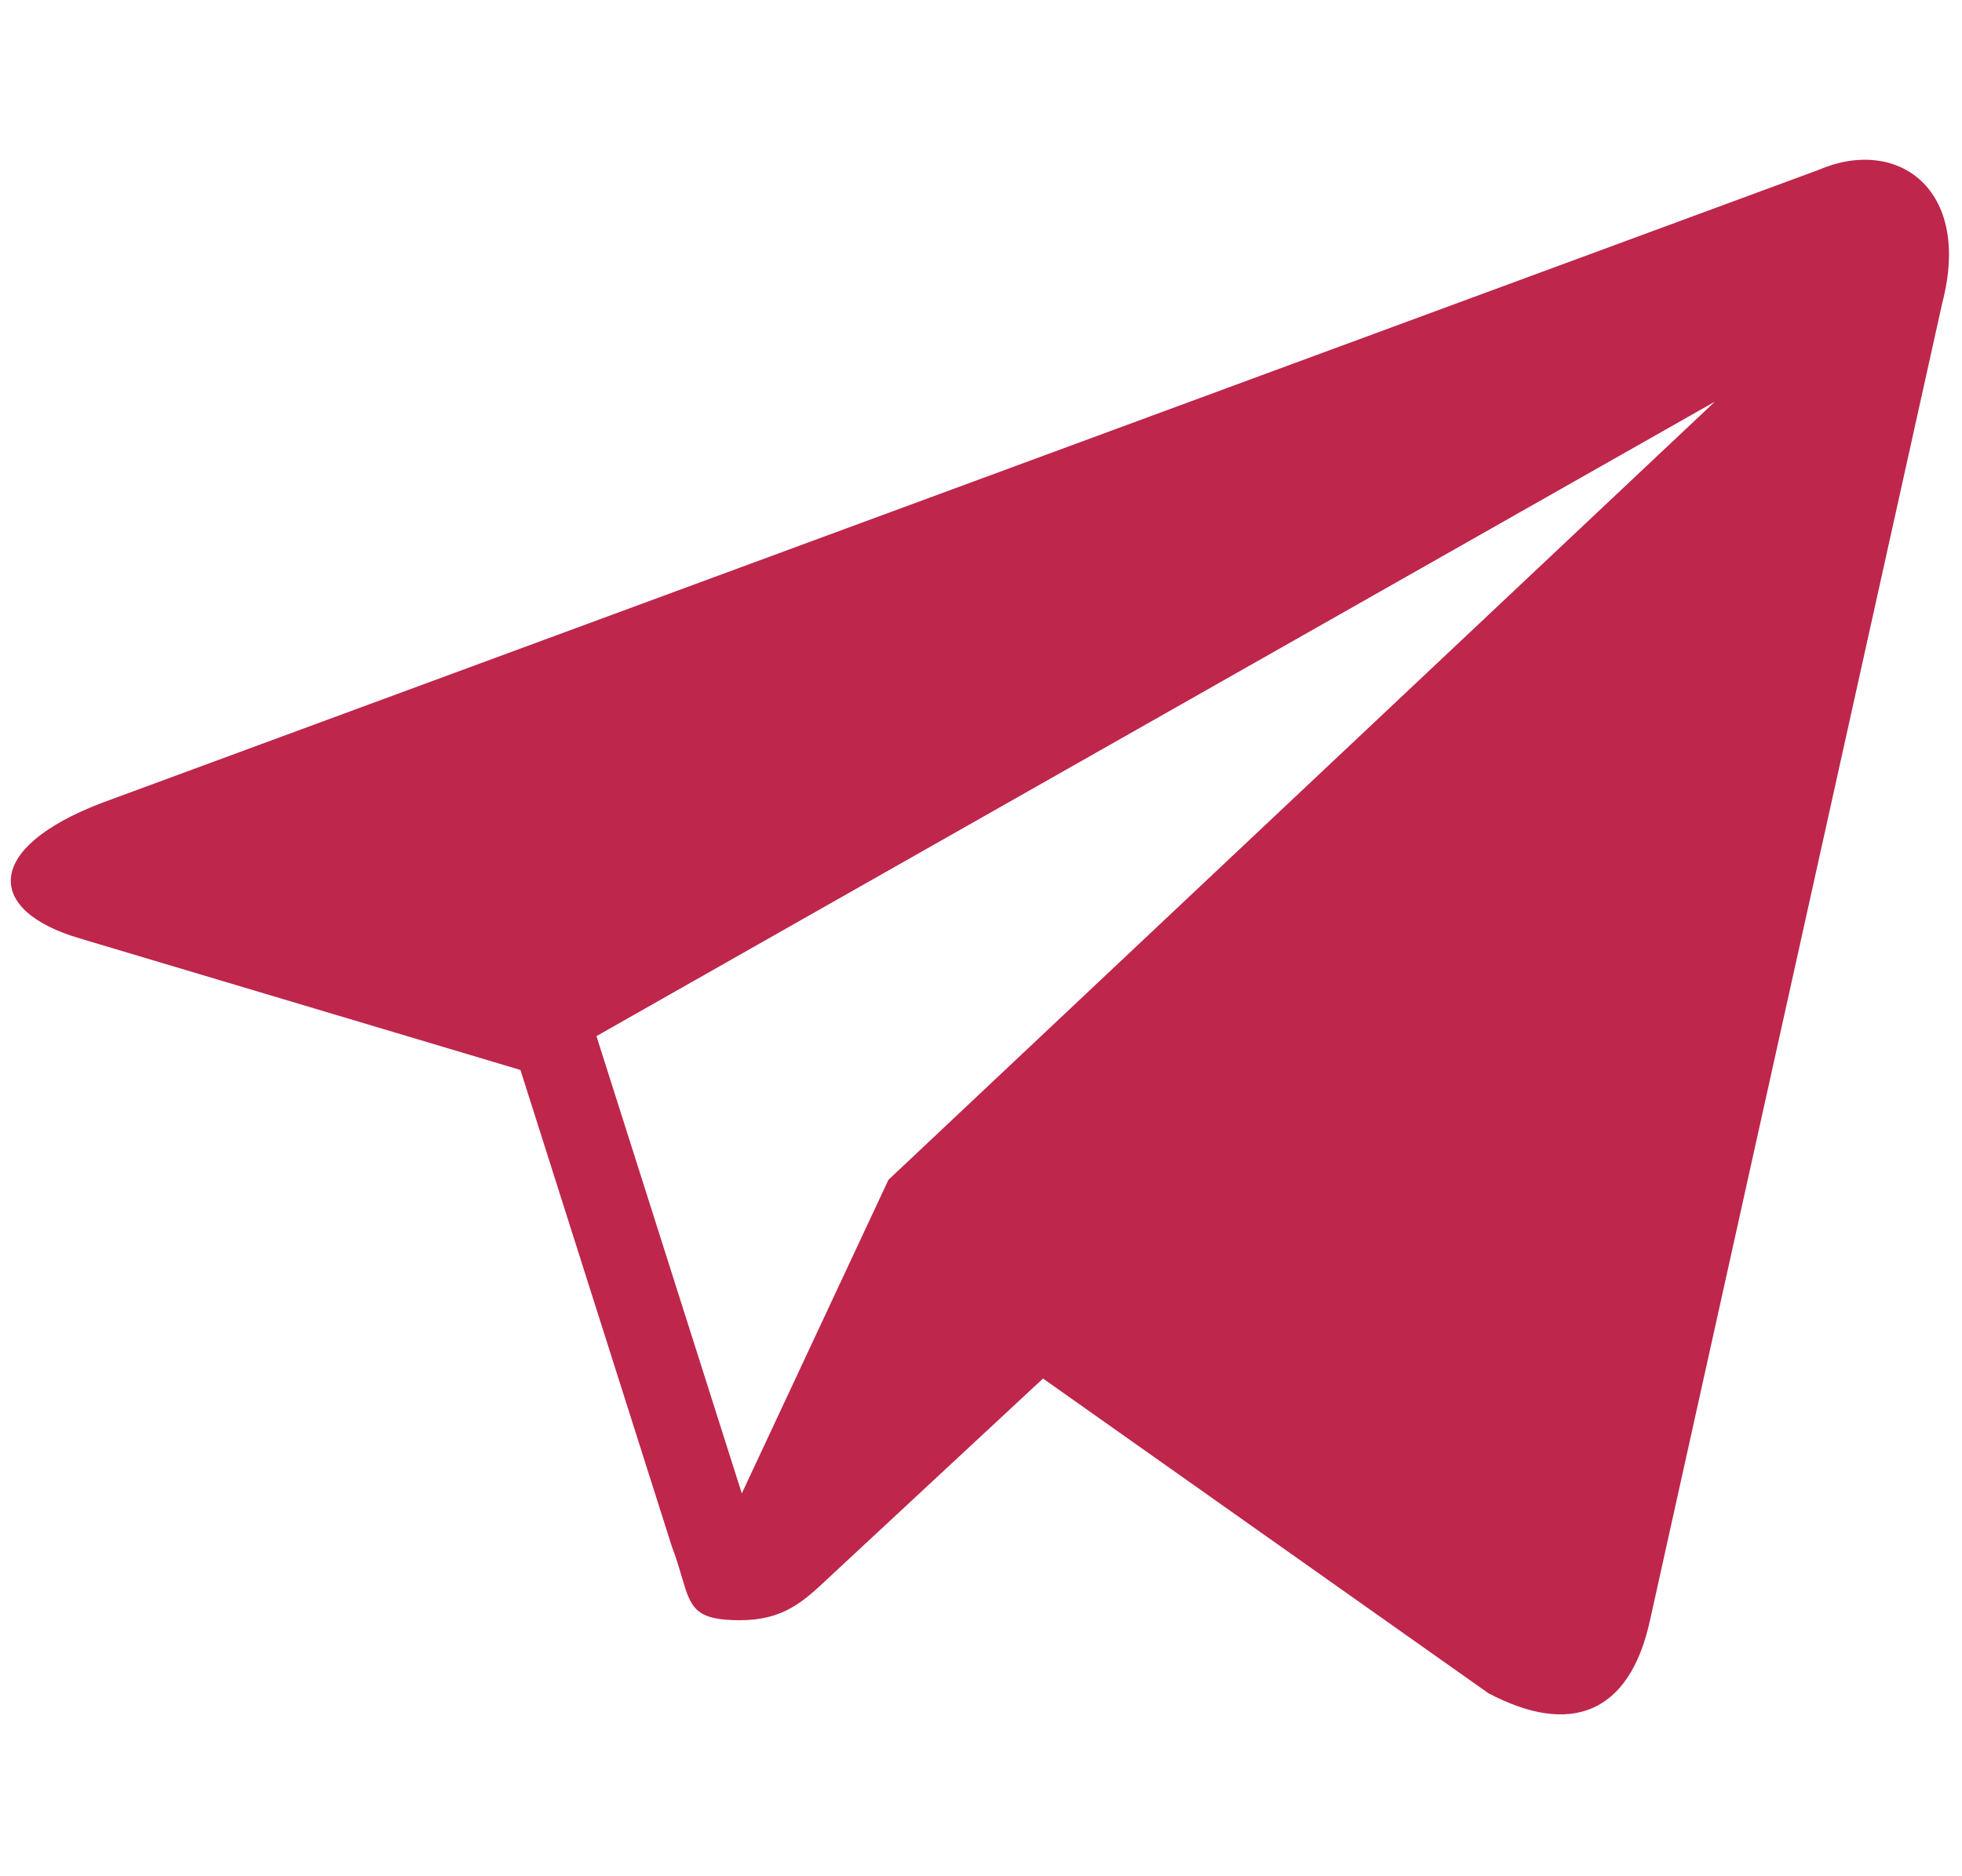
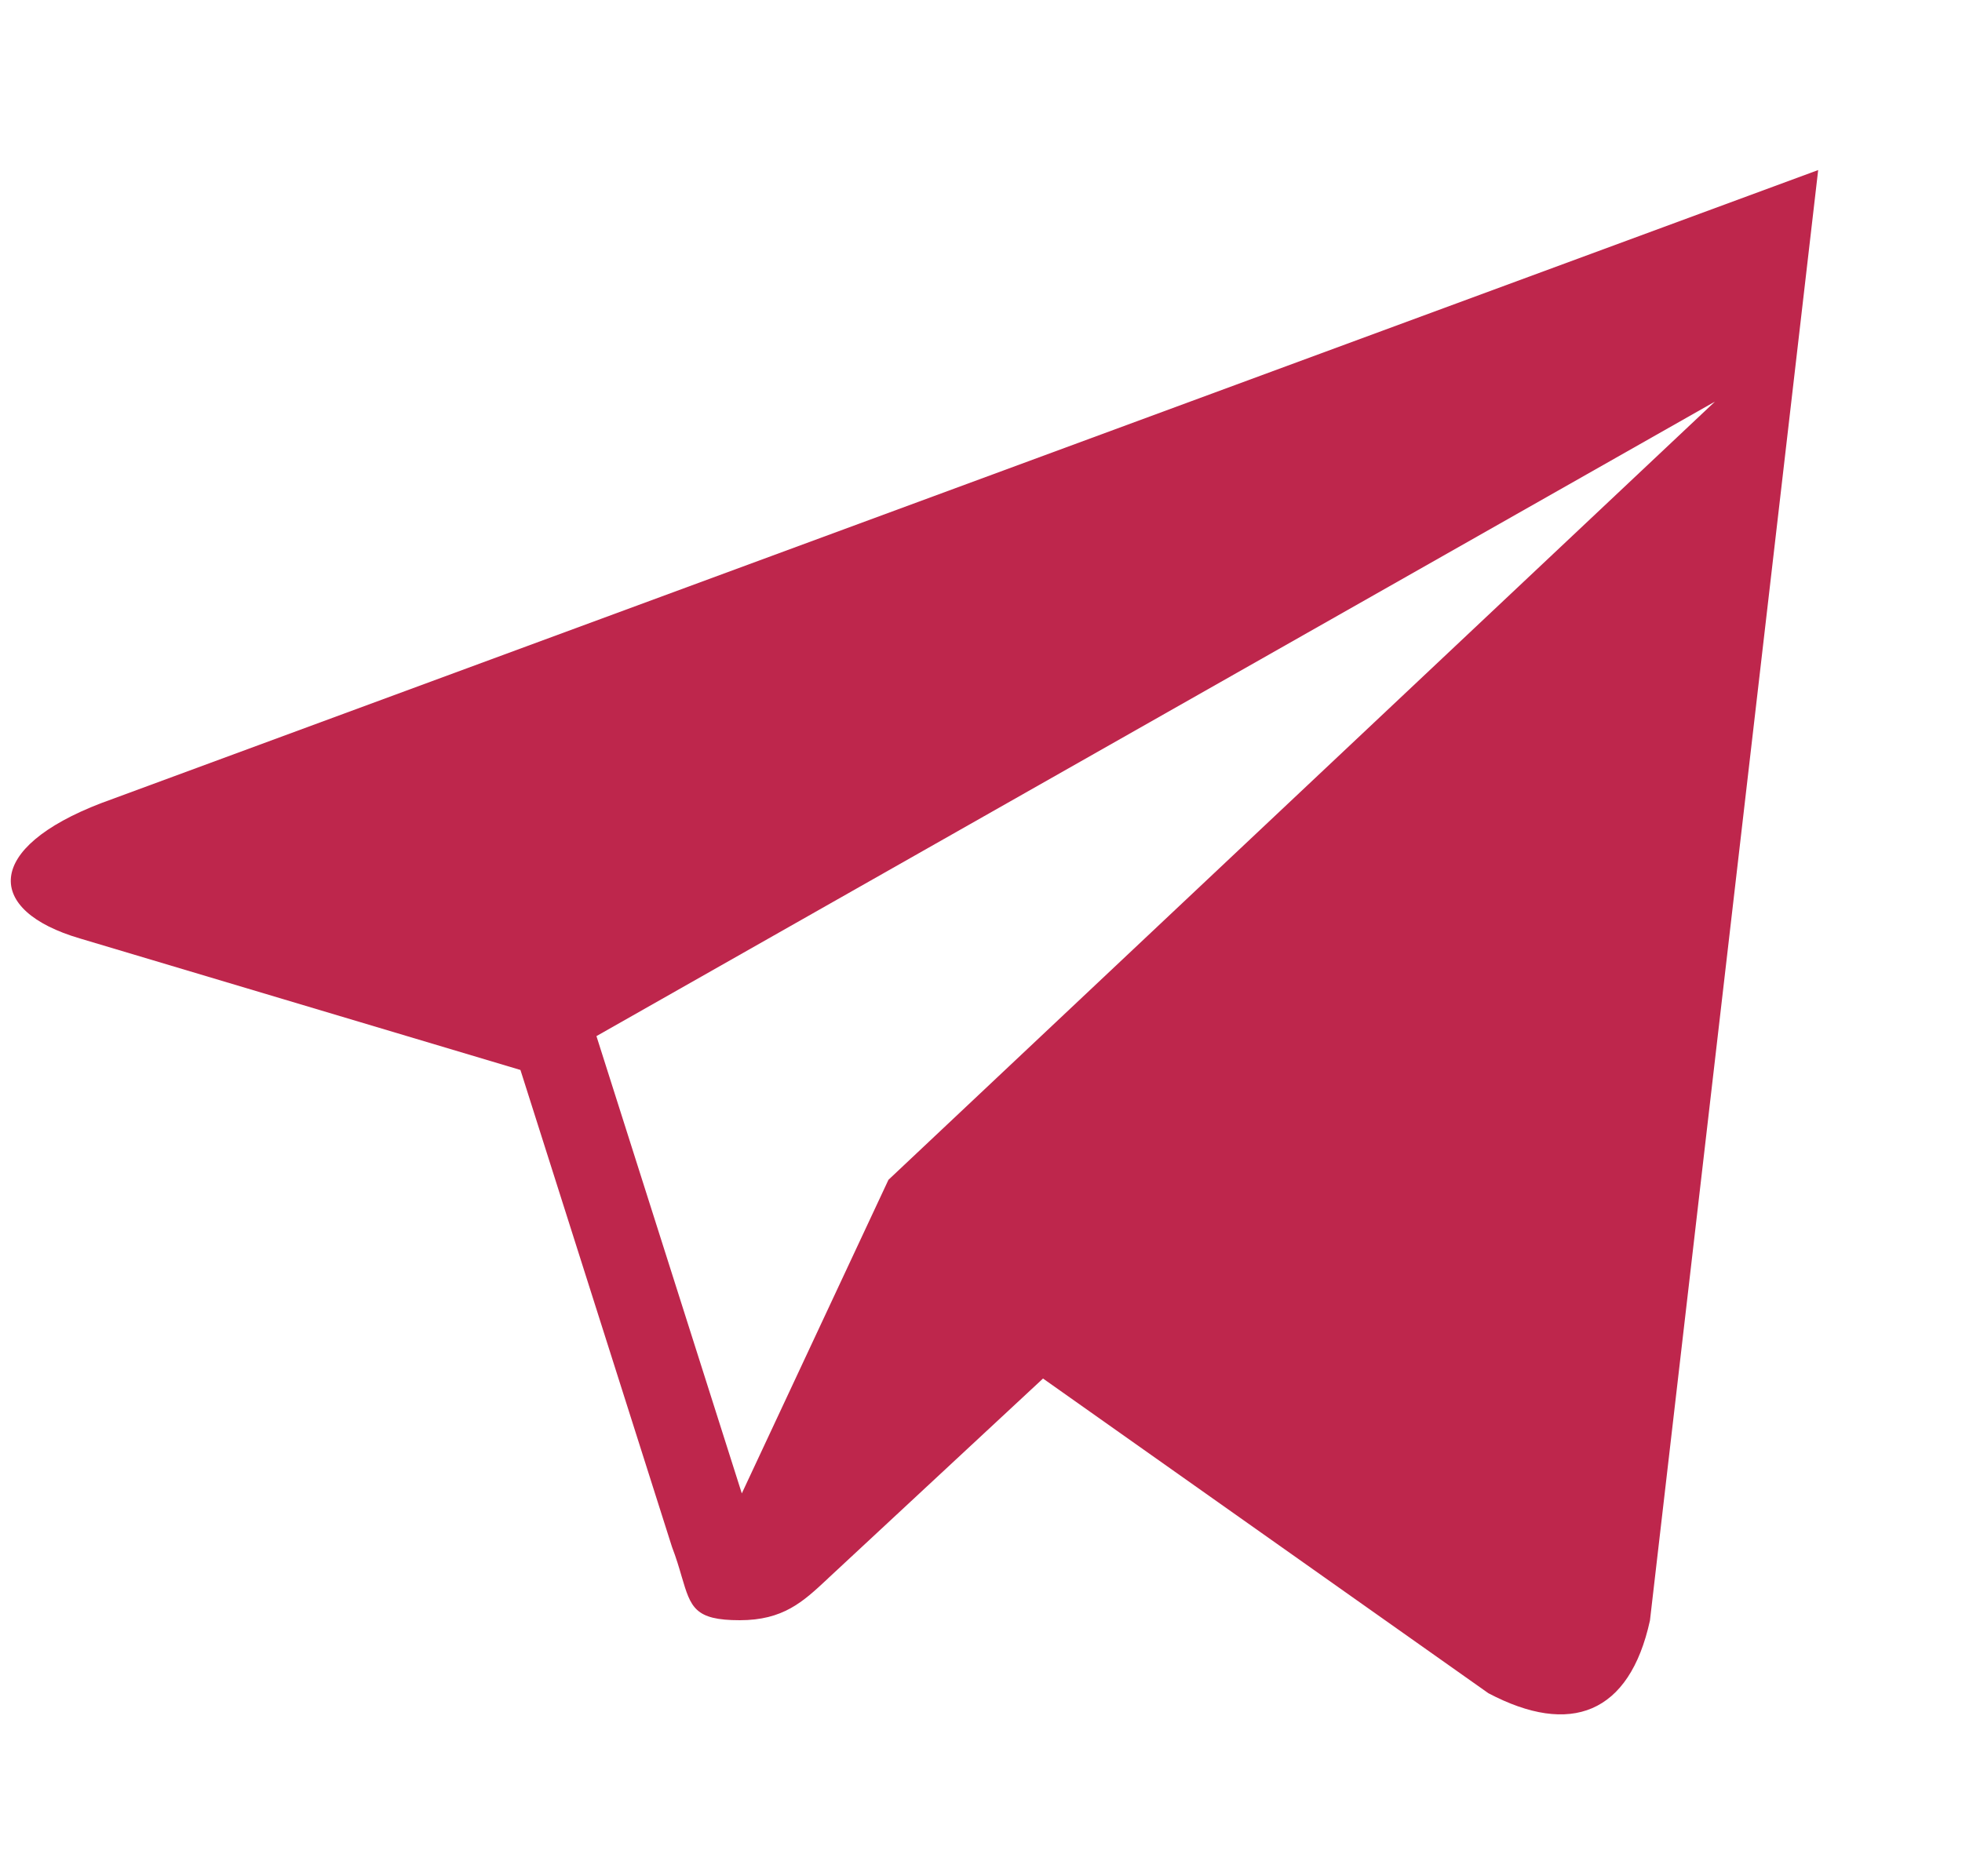
<svg xmlns="http://www.w3.org/2000/svg" width="23" height="22" viewBox="0 0 23 22" fill="none">
-   <path fill-rule="evenodd" clip-rule="evenodd" d="M1.187 9.417L21.314 1.994C22.233 1.594 23.12 2.205 22.769 3.551L19.342 19.001C19.102 20.098 18.409 20.361 17.448 19.854L12.227 16.164L9.717 18.498C9.709 18.506 9.701 18.513 9.694 18.52C9.413 18.782 9.181 18.998 8.672 18.998C8.142 18.998 8.098 18.848 7.991 18.486C7.962 18.386 7.928 18.27 7.877 18.137L6.101 12.546L0.937 11.004C-0.178 10.677 -0.187 9.944 1.187 9.417ZM6.992 12.149L8.696 17.511L10.415 13.834L20.104 4.709L6.992 12.149Z" fill="#BE264C" />
+   <path fill-rule="evenodd" clip-rule="evenodd" d="M1.187 9.417L21.314 1.994L19.342 19.001C19.102 20.098 18.409 20.361 17.448 19.854L12.227 16.164L9.717 18.498C9.709 18.506 9.701 18.513 9.694 18.52C9.413 18.782 9.181 18.998 8.672 18.998C8.142 18.998 8.098 18.848 7.991 18.486C7.962 18.386 7.928 18.27 7.877 18.137L6.101 12.546L0.937 11.004C-0.178 10.677 -0.187 9.944 1.187 9.417ZM6.992 12.149L8.696 17.511L10.415 13.834L20.104 4.709L6.992 12.149Z" fill="#BE264C" />
</svg>